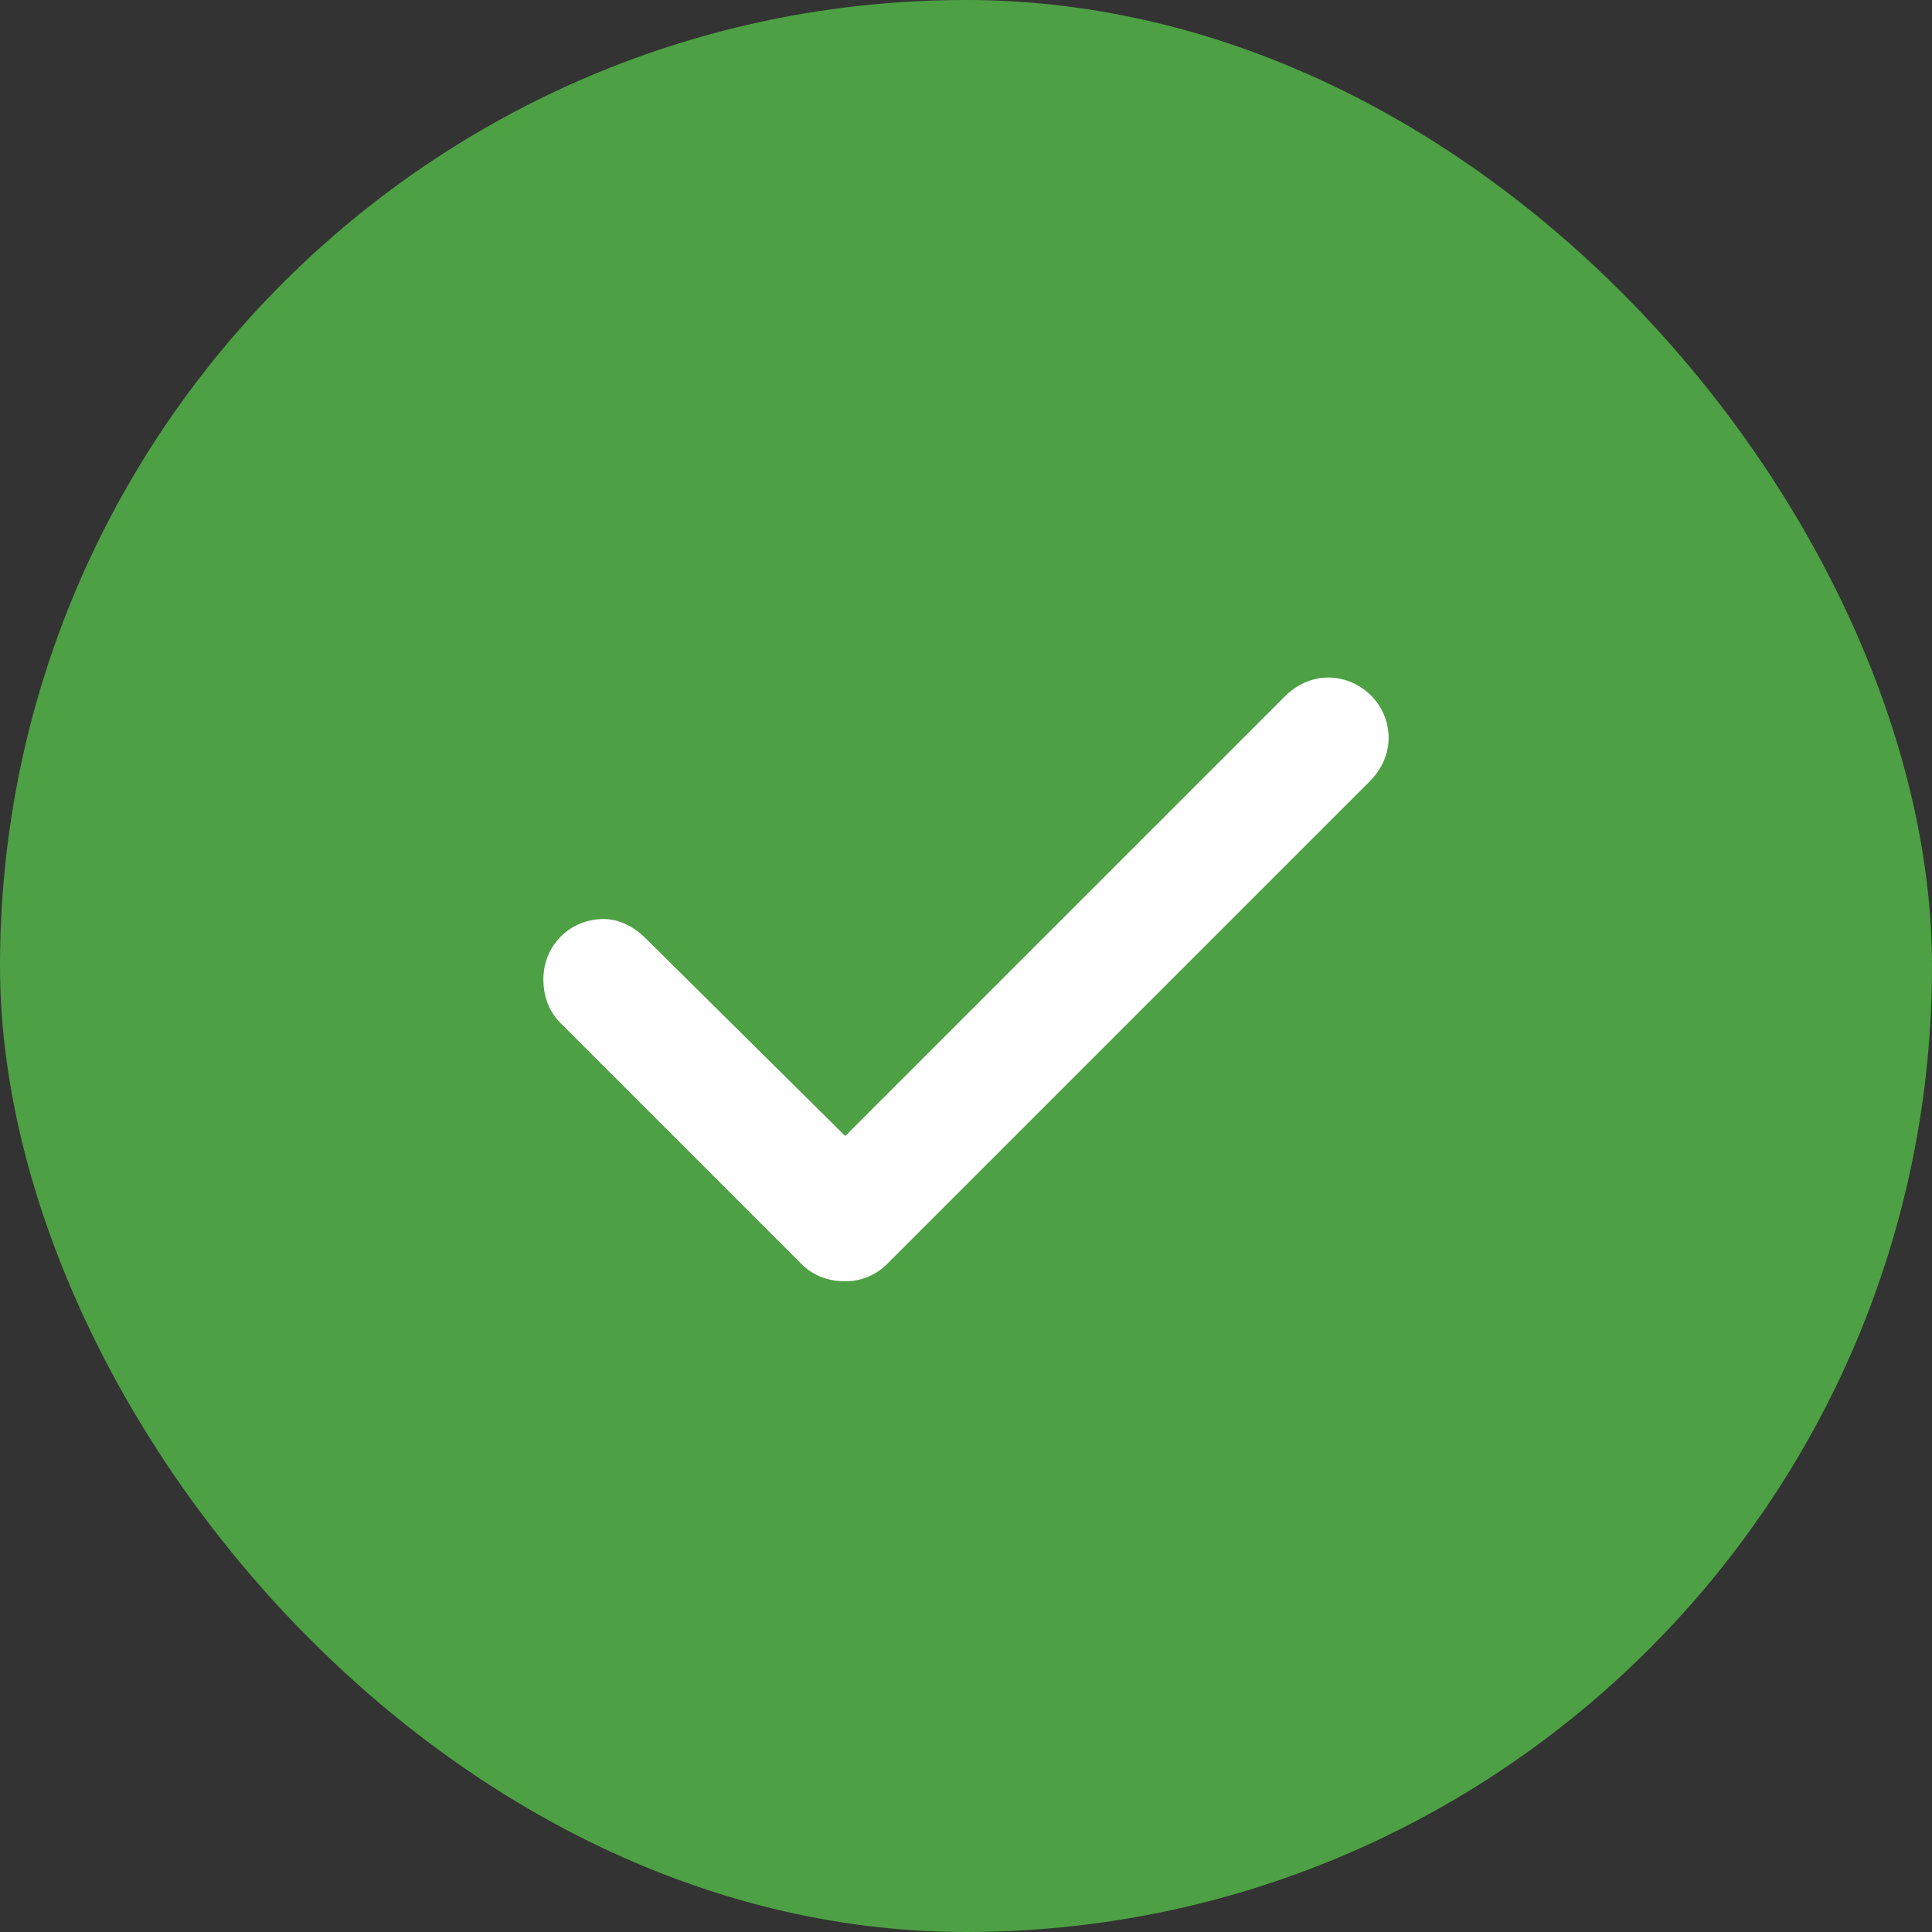
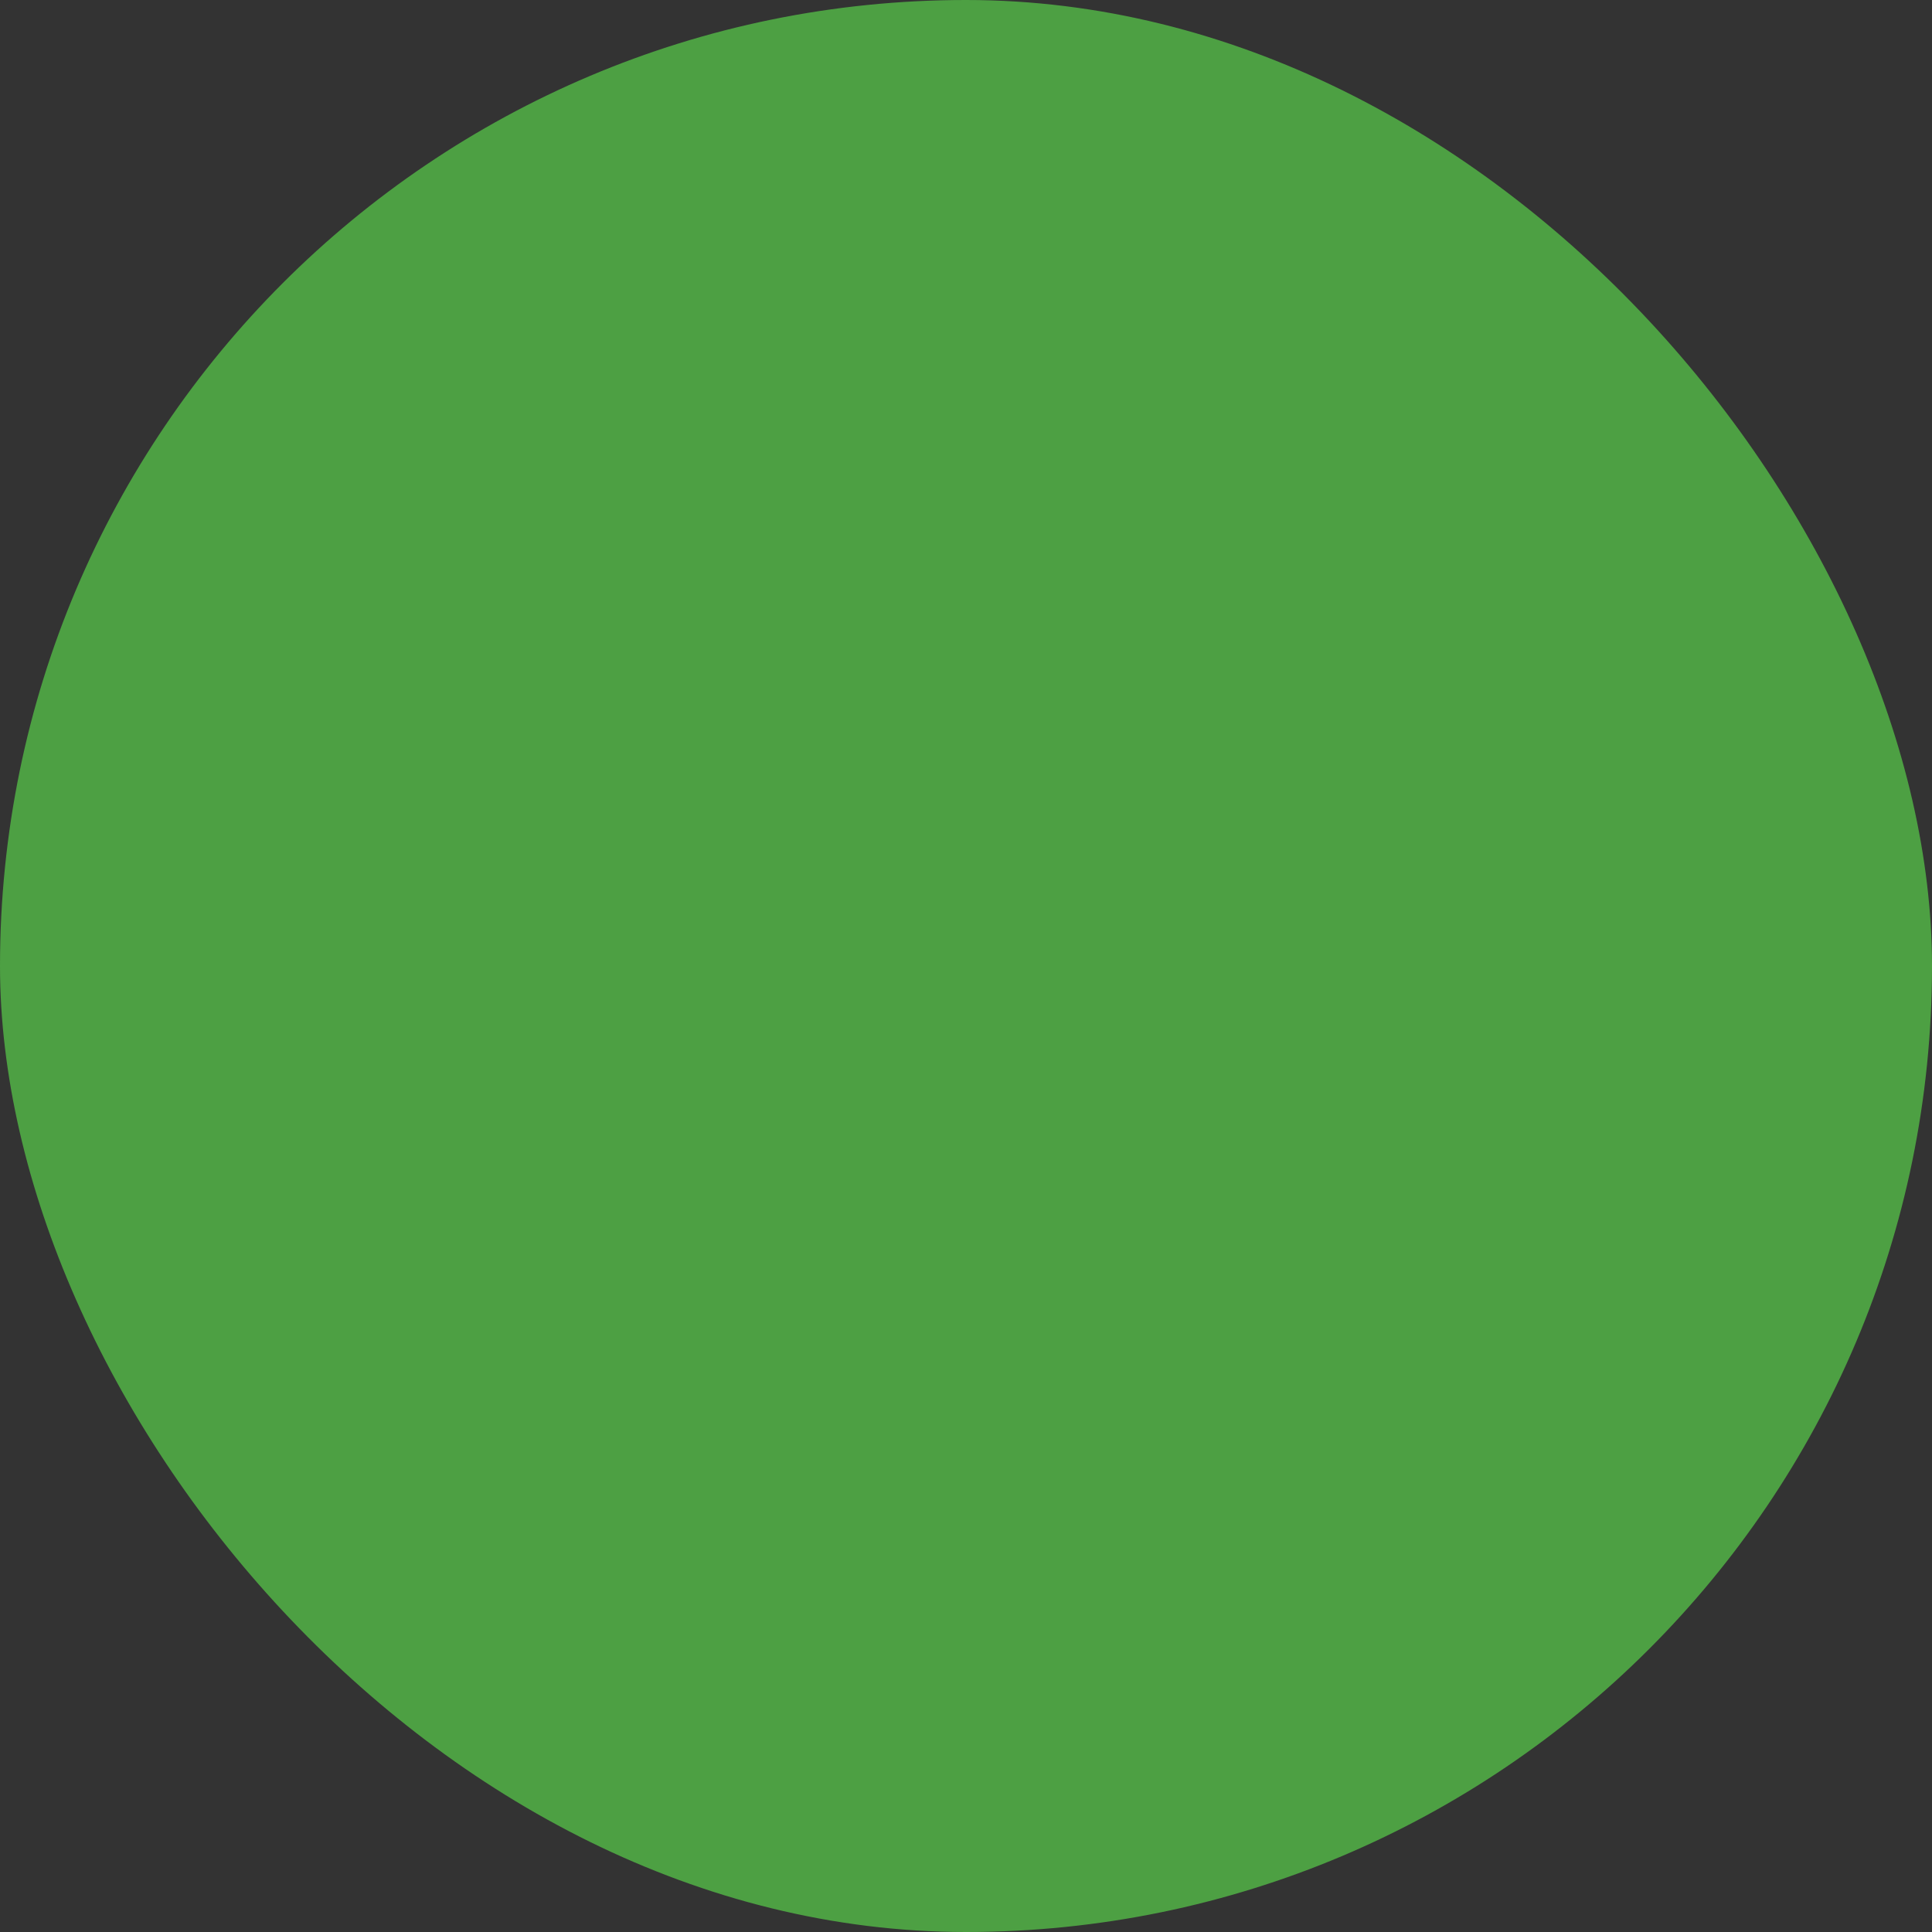
<svg xmlns="http://www.w3.org/2000/svg" width="36" height="36" viewBox="0 0 36 36" fill="none">
  <rect x="0" y="0" width="36" height="36" fill="#333333" stroke="none" />
  <rect width="36" height="36" rx="18" fill="#4DA043" />
-   <path d="M25.875 13.75C25.875 14.066 25.734 14.348 25.523 14.559L16.523 23.559C16.312 23.77 16.031 23.875 15.75 23.875C15.434 23.875 15.152 23.77 14.941 23.559L10.441 19.059C10.23 18.848 10.125 18.566 10.125 18.25C10.125 17.617 10.617 17.125 11.25 17.125C11.531 17.125 11.812 17.266 12.023 17.477L15.75 21.168L23.941 12.977C24.152 12.766 24.434 12.625 24.75 12.625C25.348 12.625 25.875 13.117 25.875 13.75Z" fill="white" />
</svg>